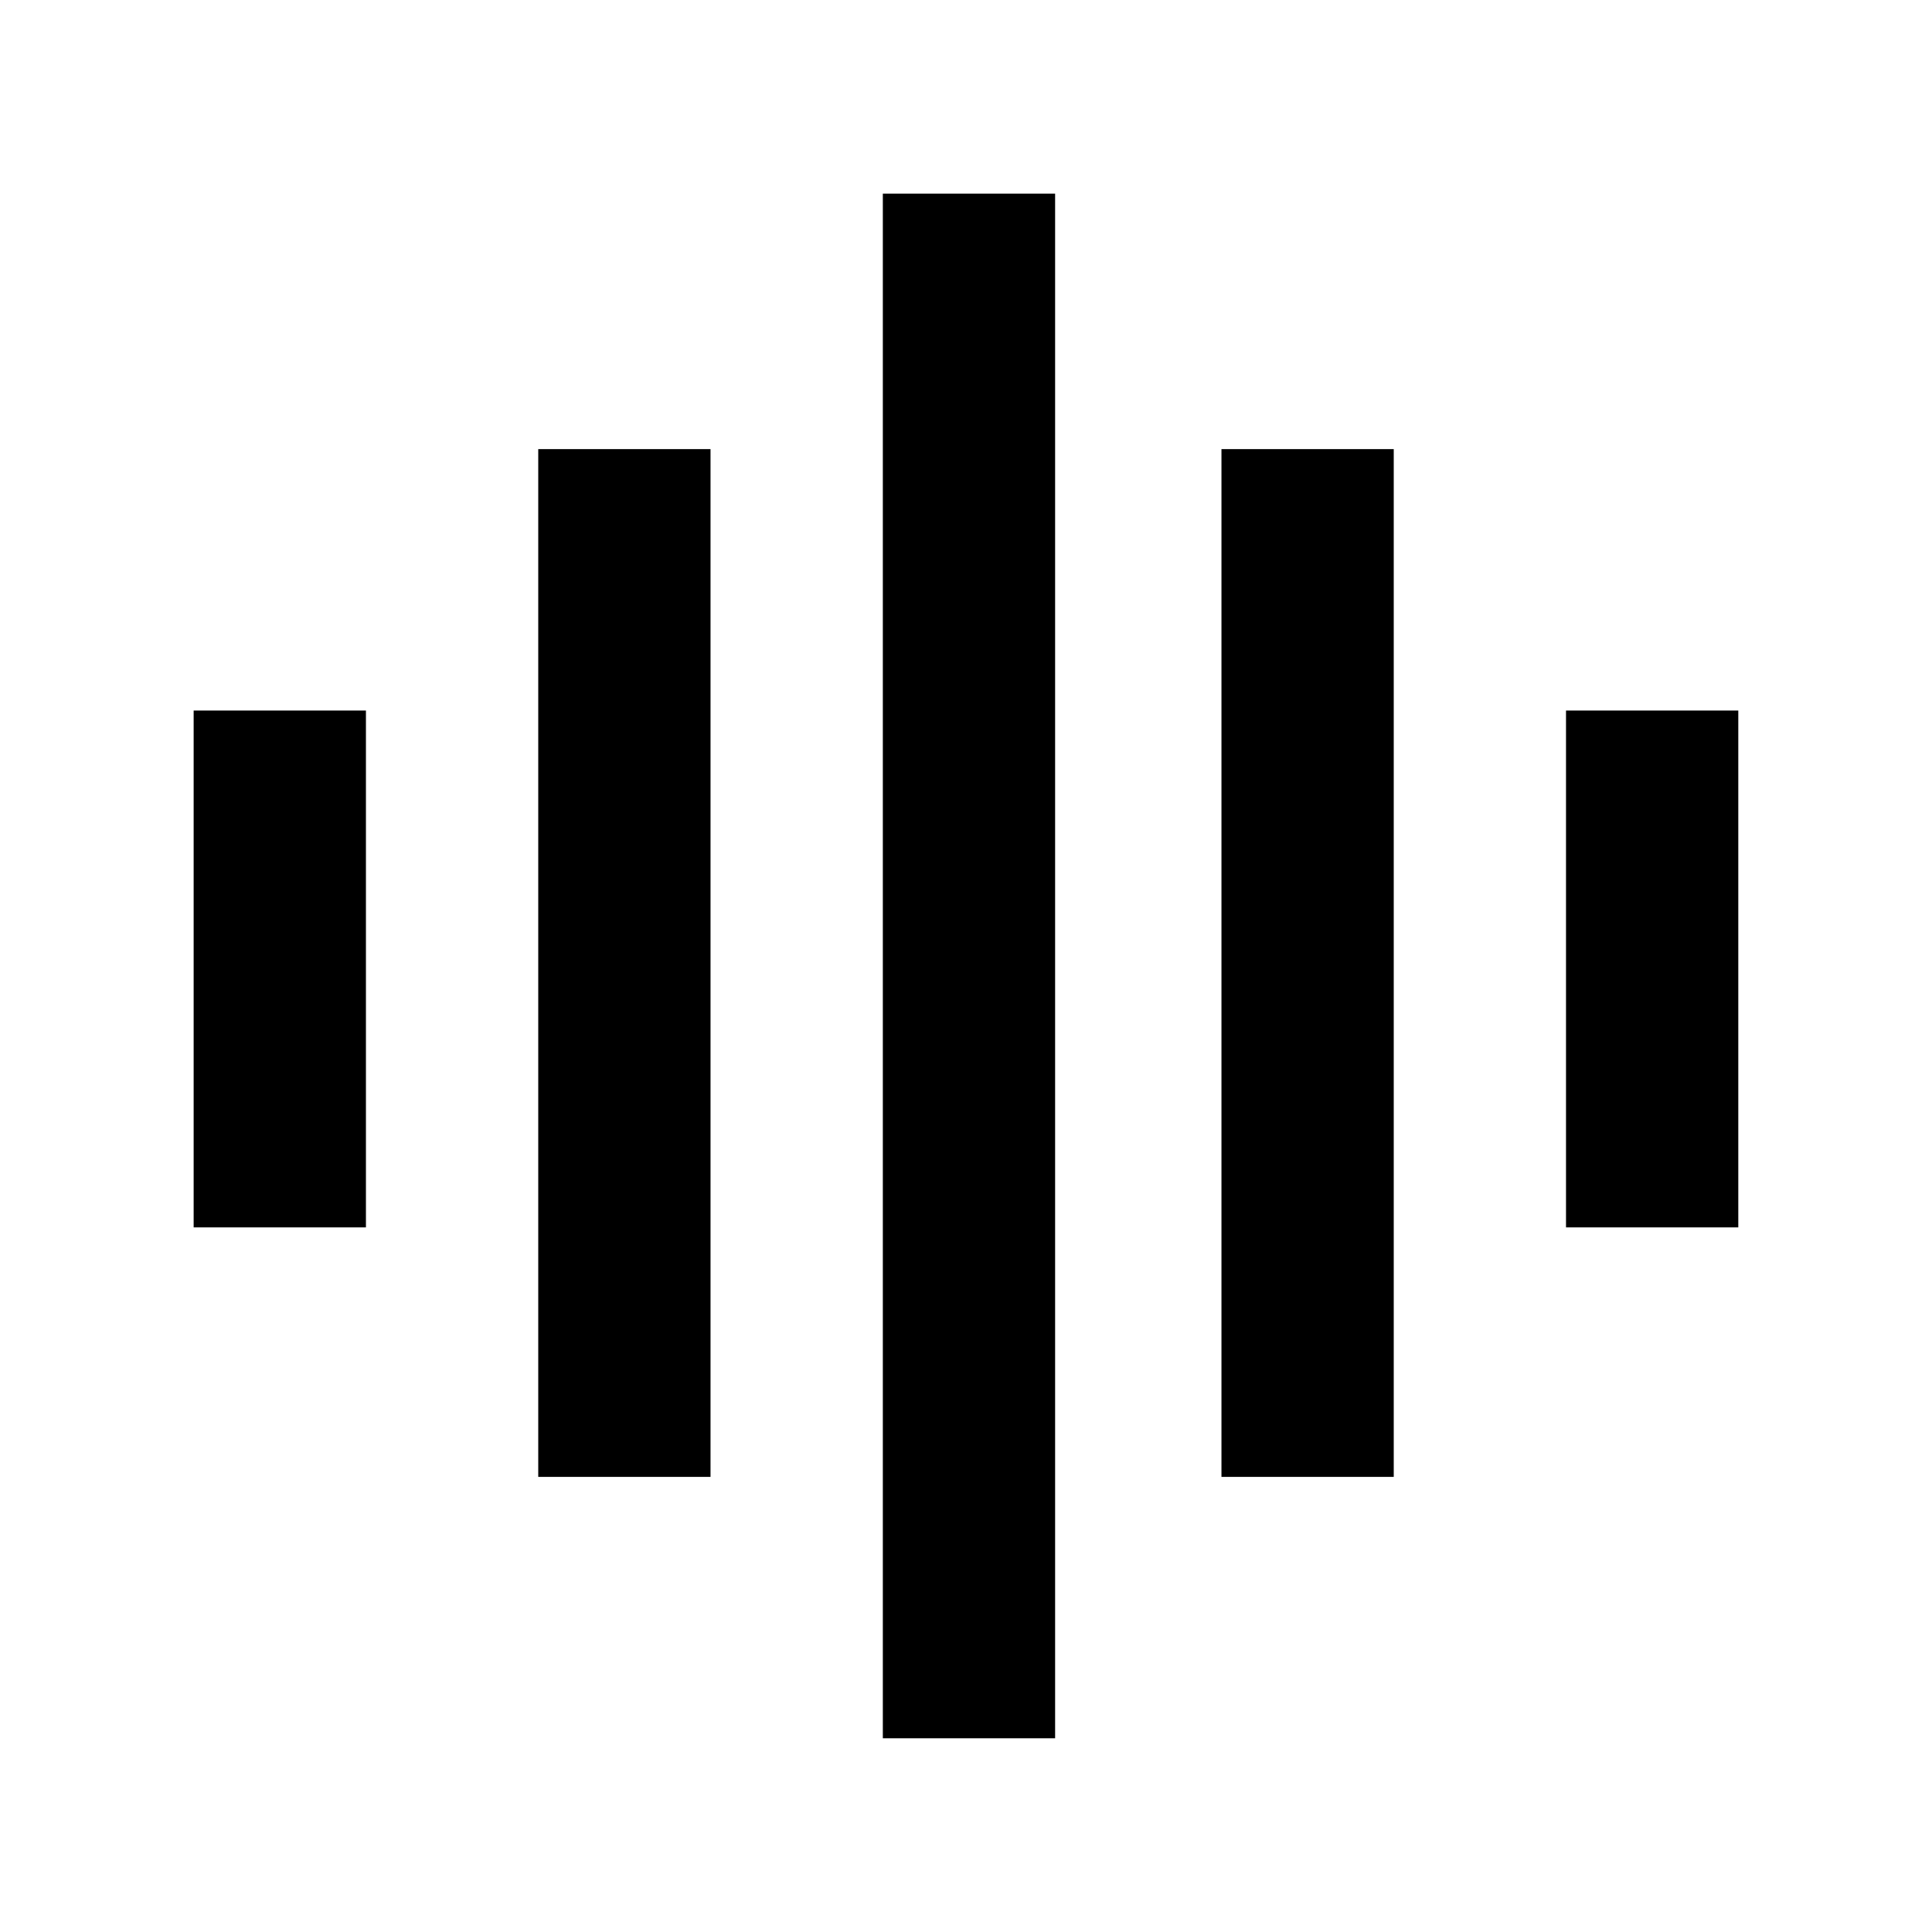
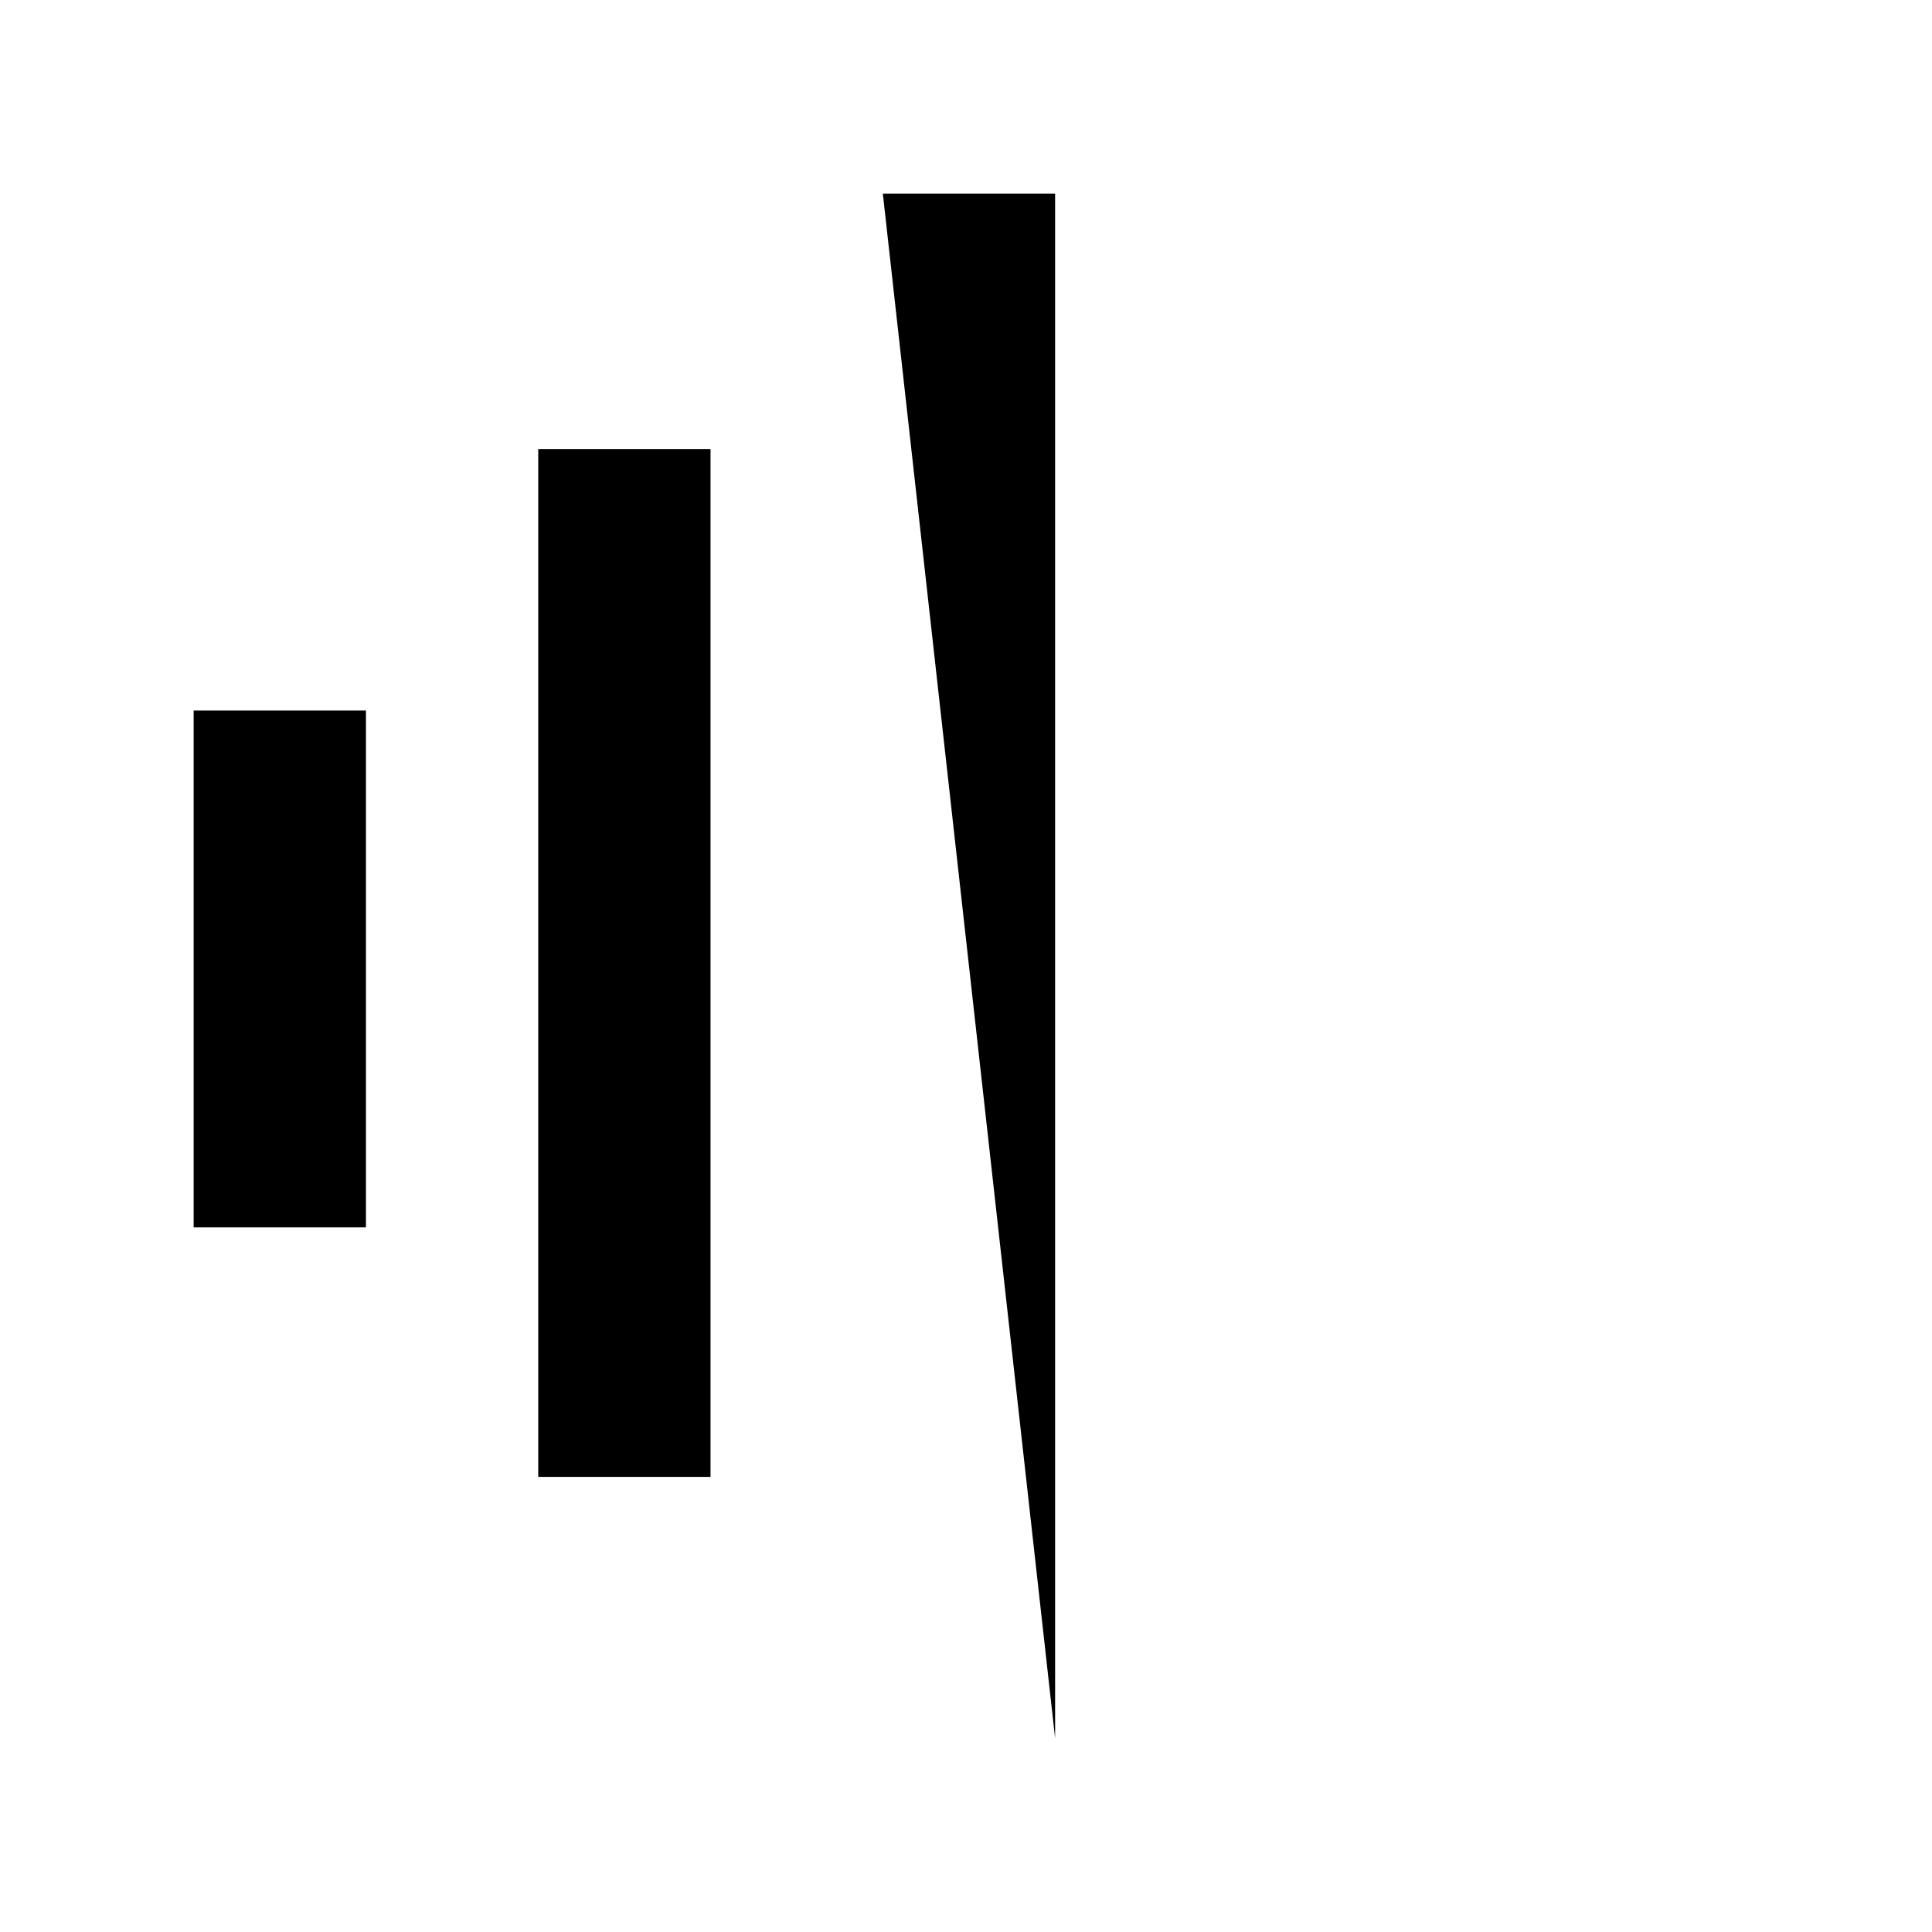
<svg xmlns="http://www.w3.org/2000/svg" fill="#000000" width="800px" height="800px" version="1.1" viewBox="144 144 512 512">
  <g>
-     <path d="m377.96 195.32h45.656v409.34h-45.656z" />
-     <path d="m467.7 263.02h45.656v272.37h-45.656z" />
-     <path d="m559.01 332.3h45.656v136.97h-45.656z" />
+     <path d="m377.96 195.32h45.656v409.34z" />
    <path d="m286.64 263.02h45.656v272.37h-45.656z" />
    <path d="m195.32 332.3h45.656v136.97h-45.656z" />
  </g>
</svg>